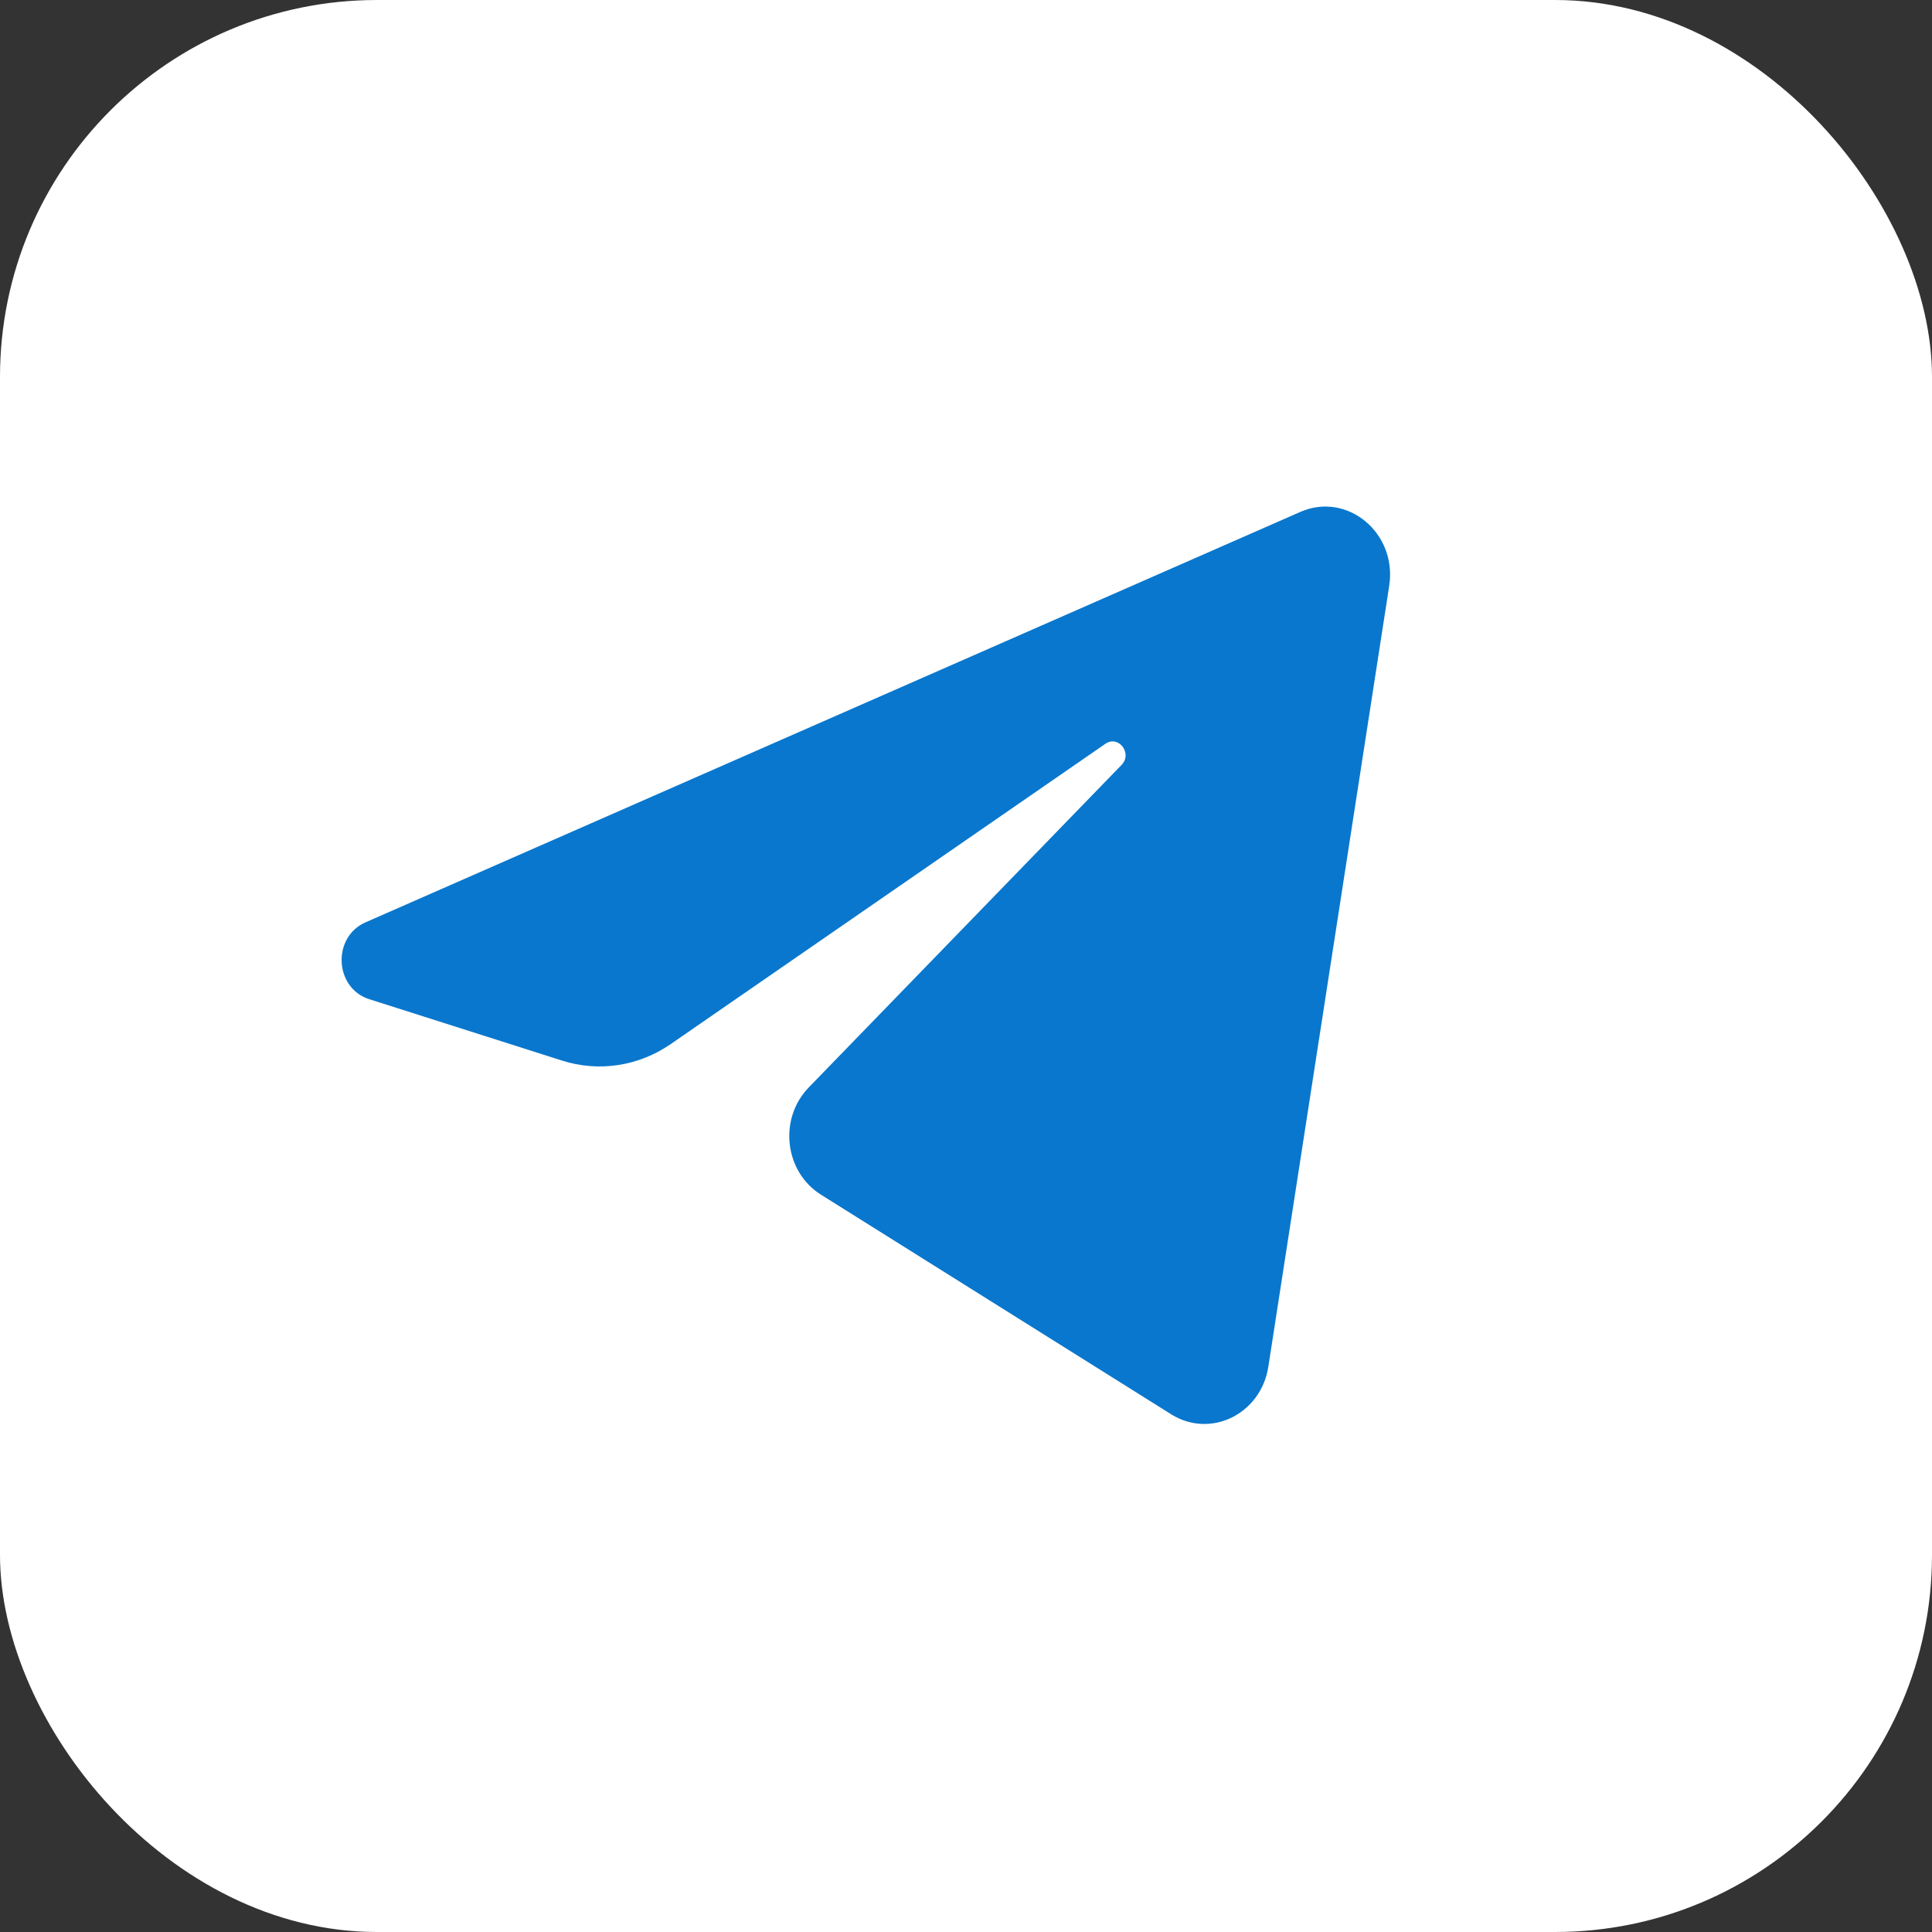
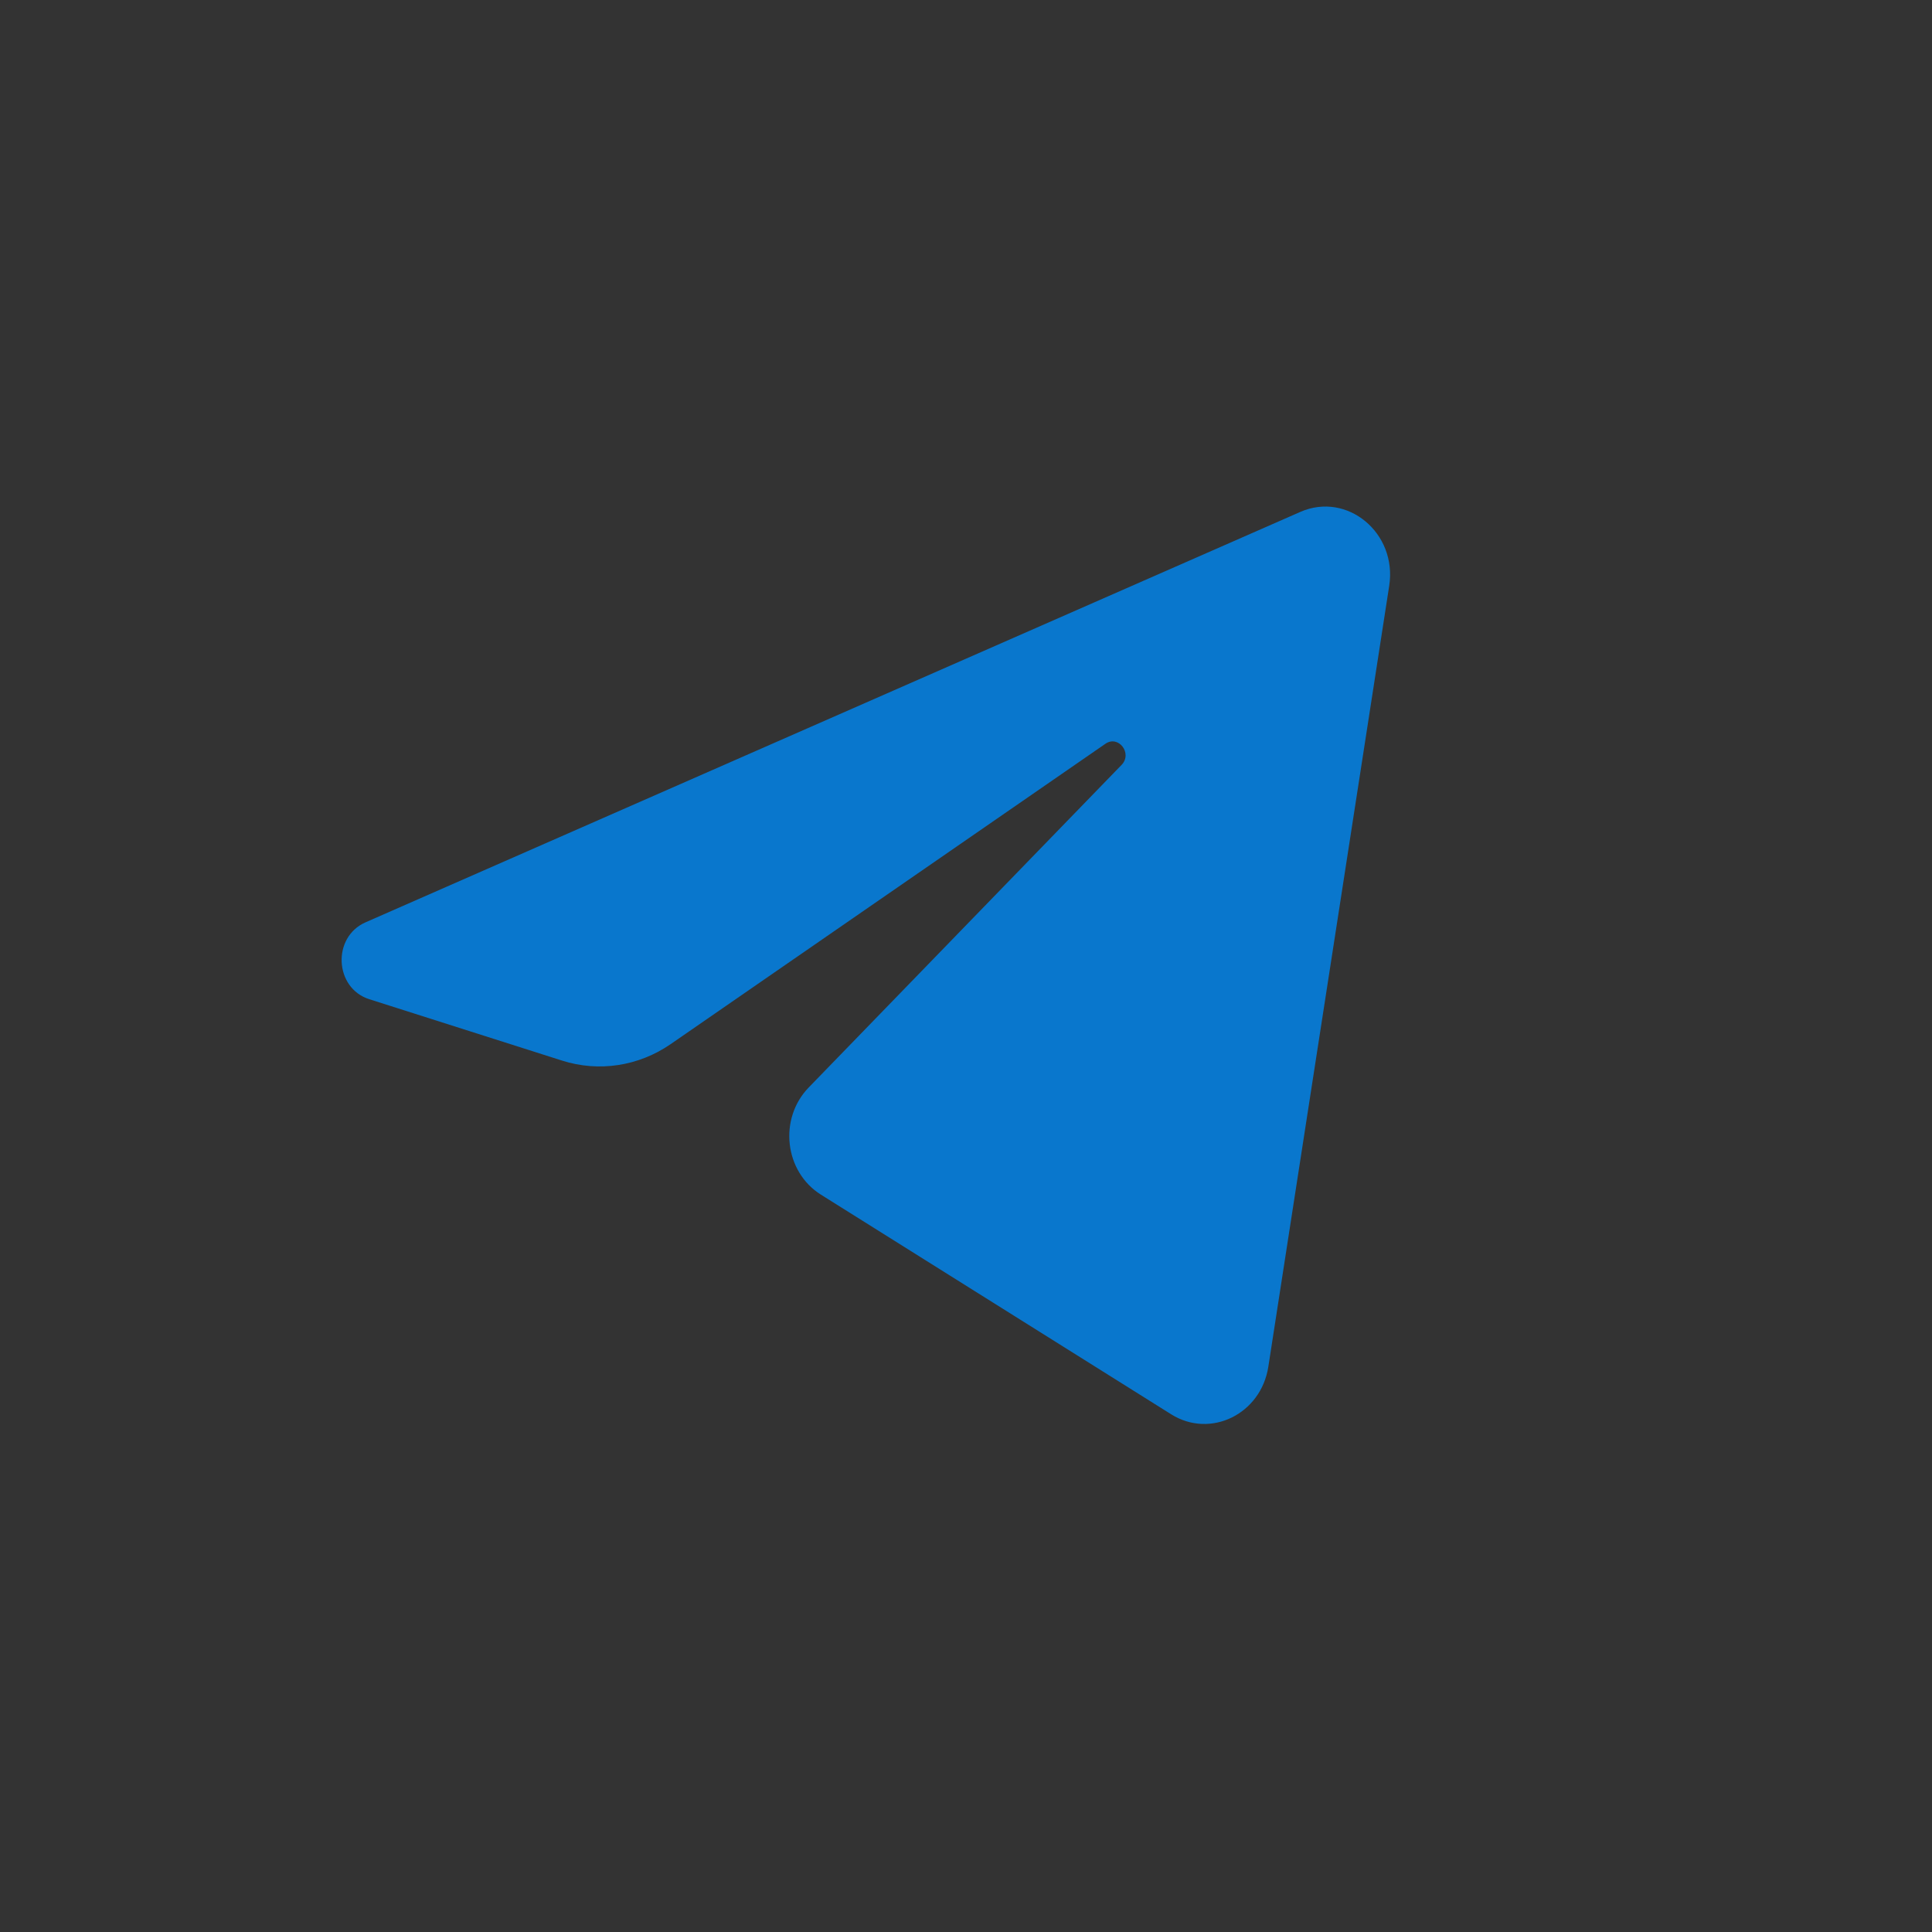
<svg xmlns="http://www.w3.org/2000/svg" width="164" height="164" viewBox="0 0 164 164" fill="none">
  <rect x="0" y="0" width="164" height="164" fill="#333333" stroke="none" />
-   <rect width="164" height="164" rx="32" fill="white" />
  <path d="M117.925 49.724C118.619 45.243 114.359 41.707 110.375 43.456L31.029 78.293C28.172 79.547 28.381 83.875 31.344 84.818L47.708 90.029C50.831 91.024 54.212 90.509 56.939 88.625L93.831 63.138C94.943 62.369 96.156 63.951 95.205 64.931L68.65 92.31C66.074 94.966 66.585 99.466 69.684 101.409L99.415 120.053C102.75 122.145 107.04 120.044 107.664 116.014L117.925 49.724Z" fill="#0977CD" />
</svg>